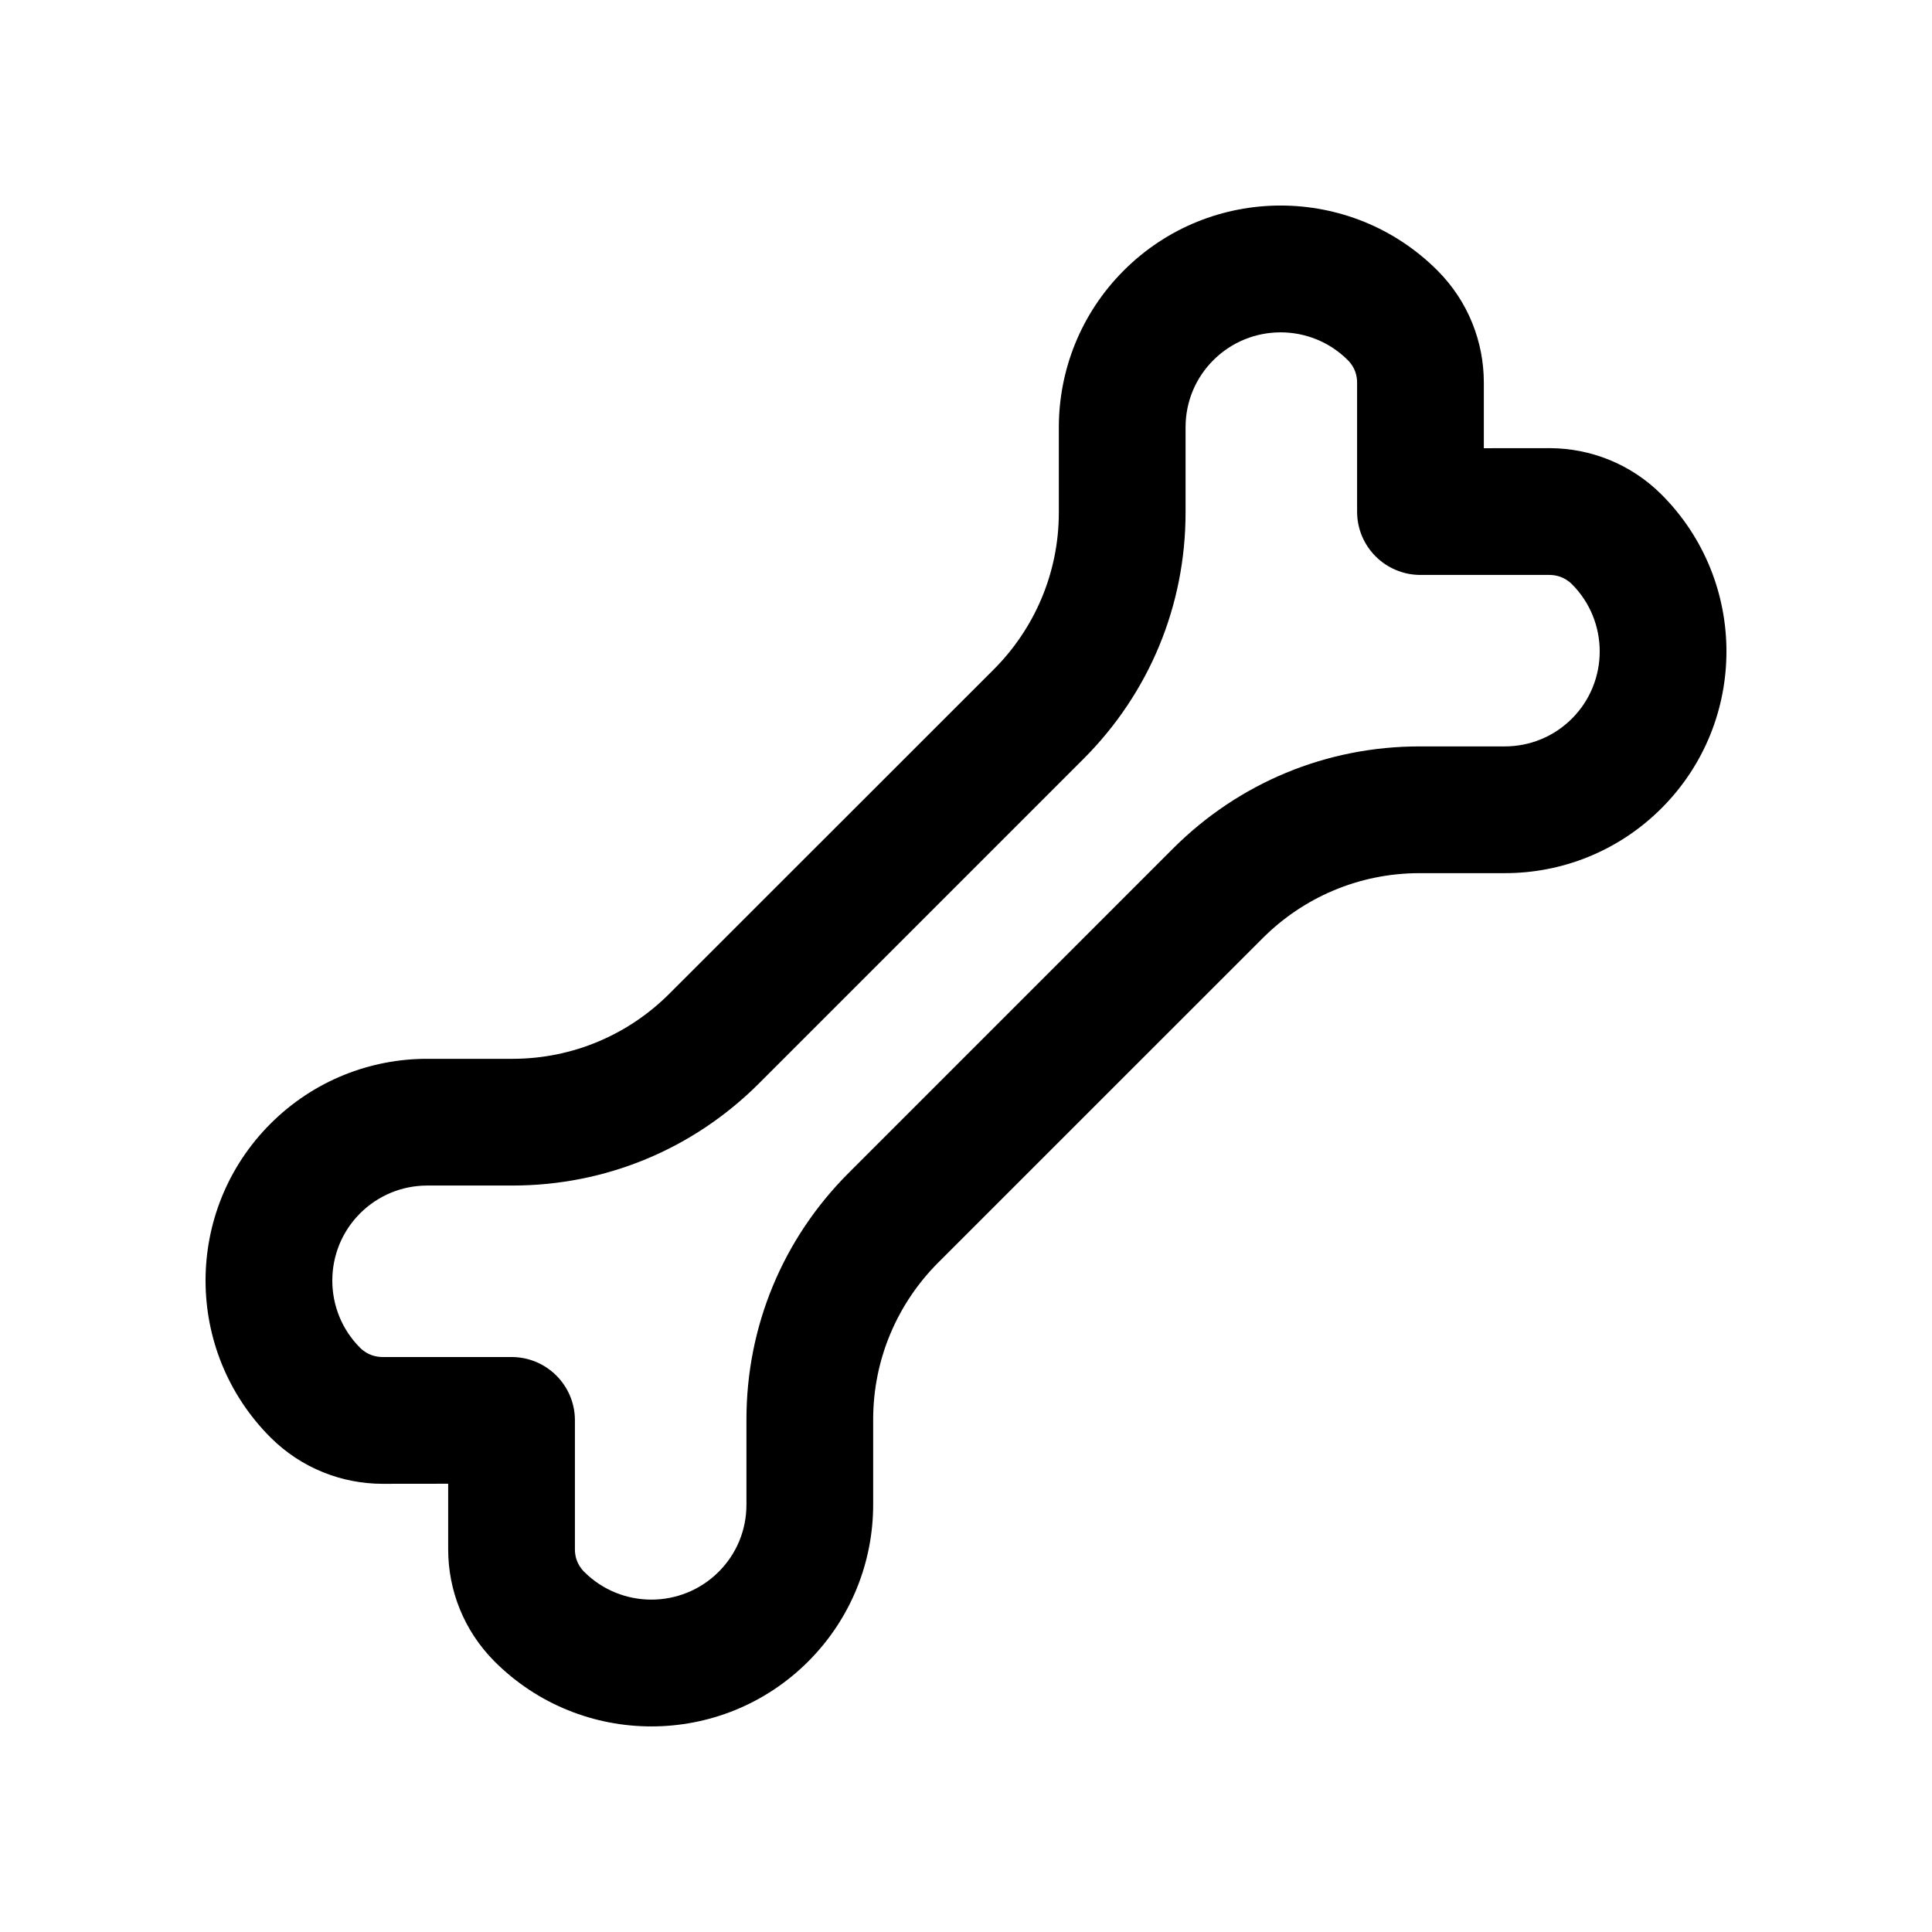
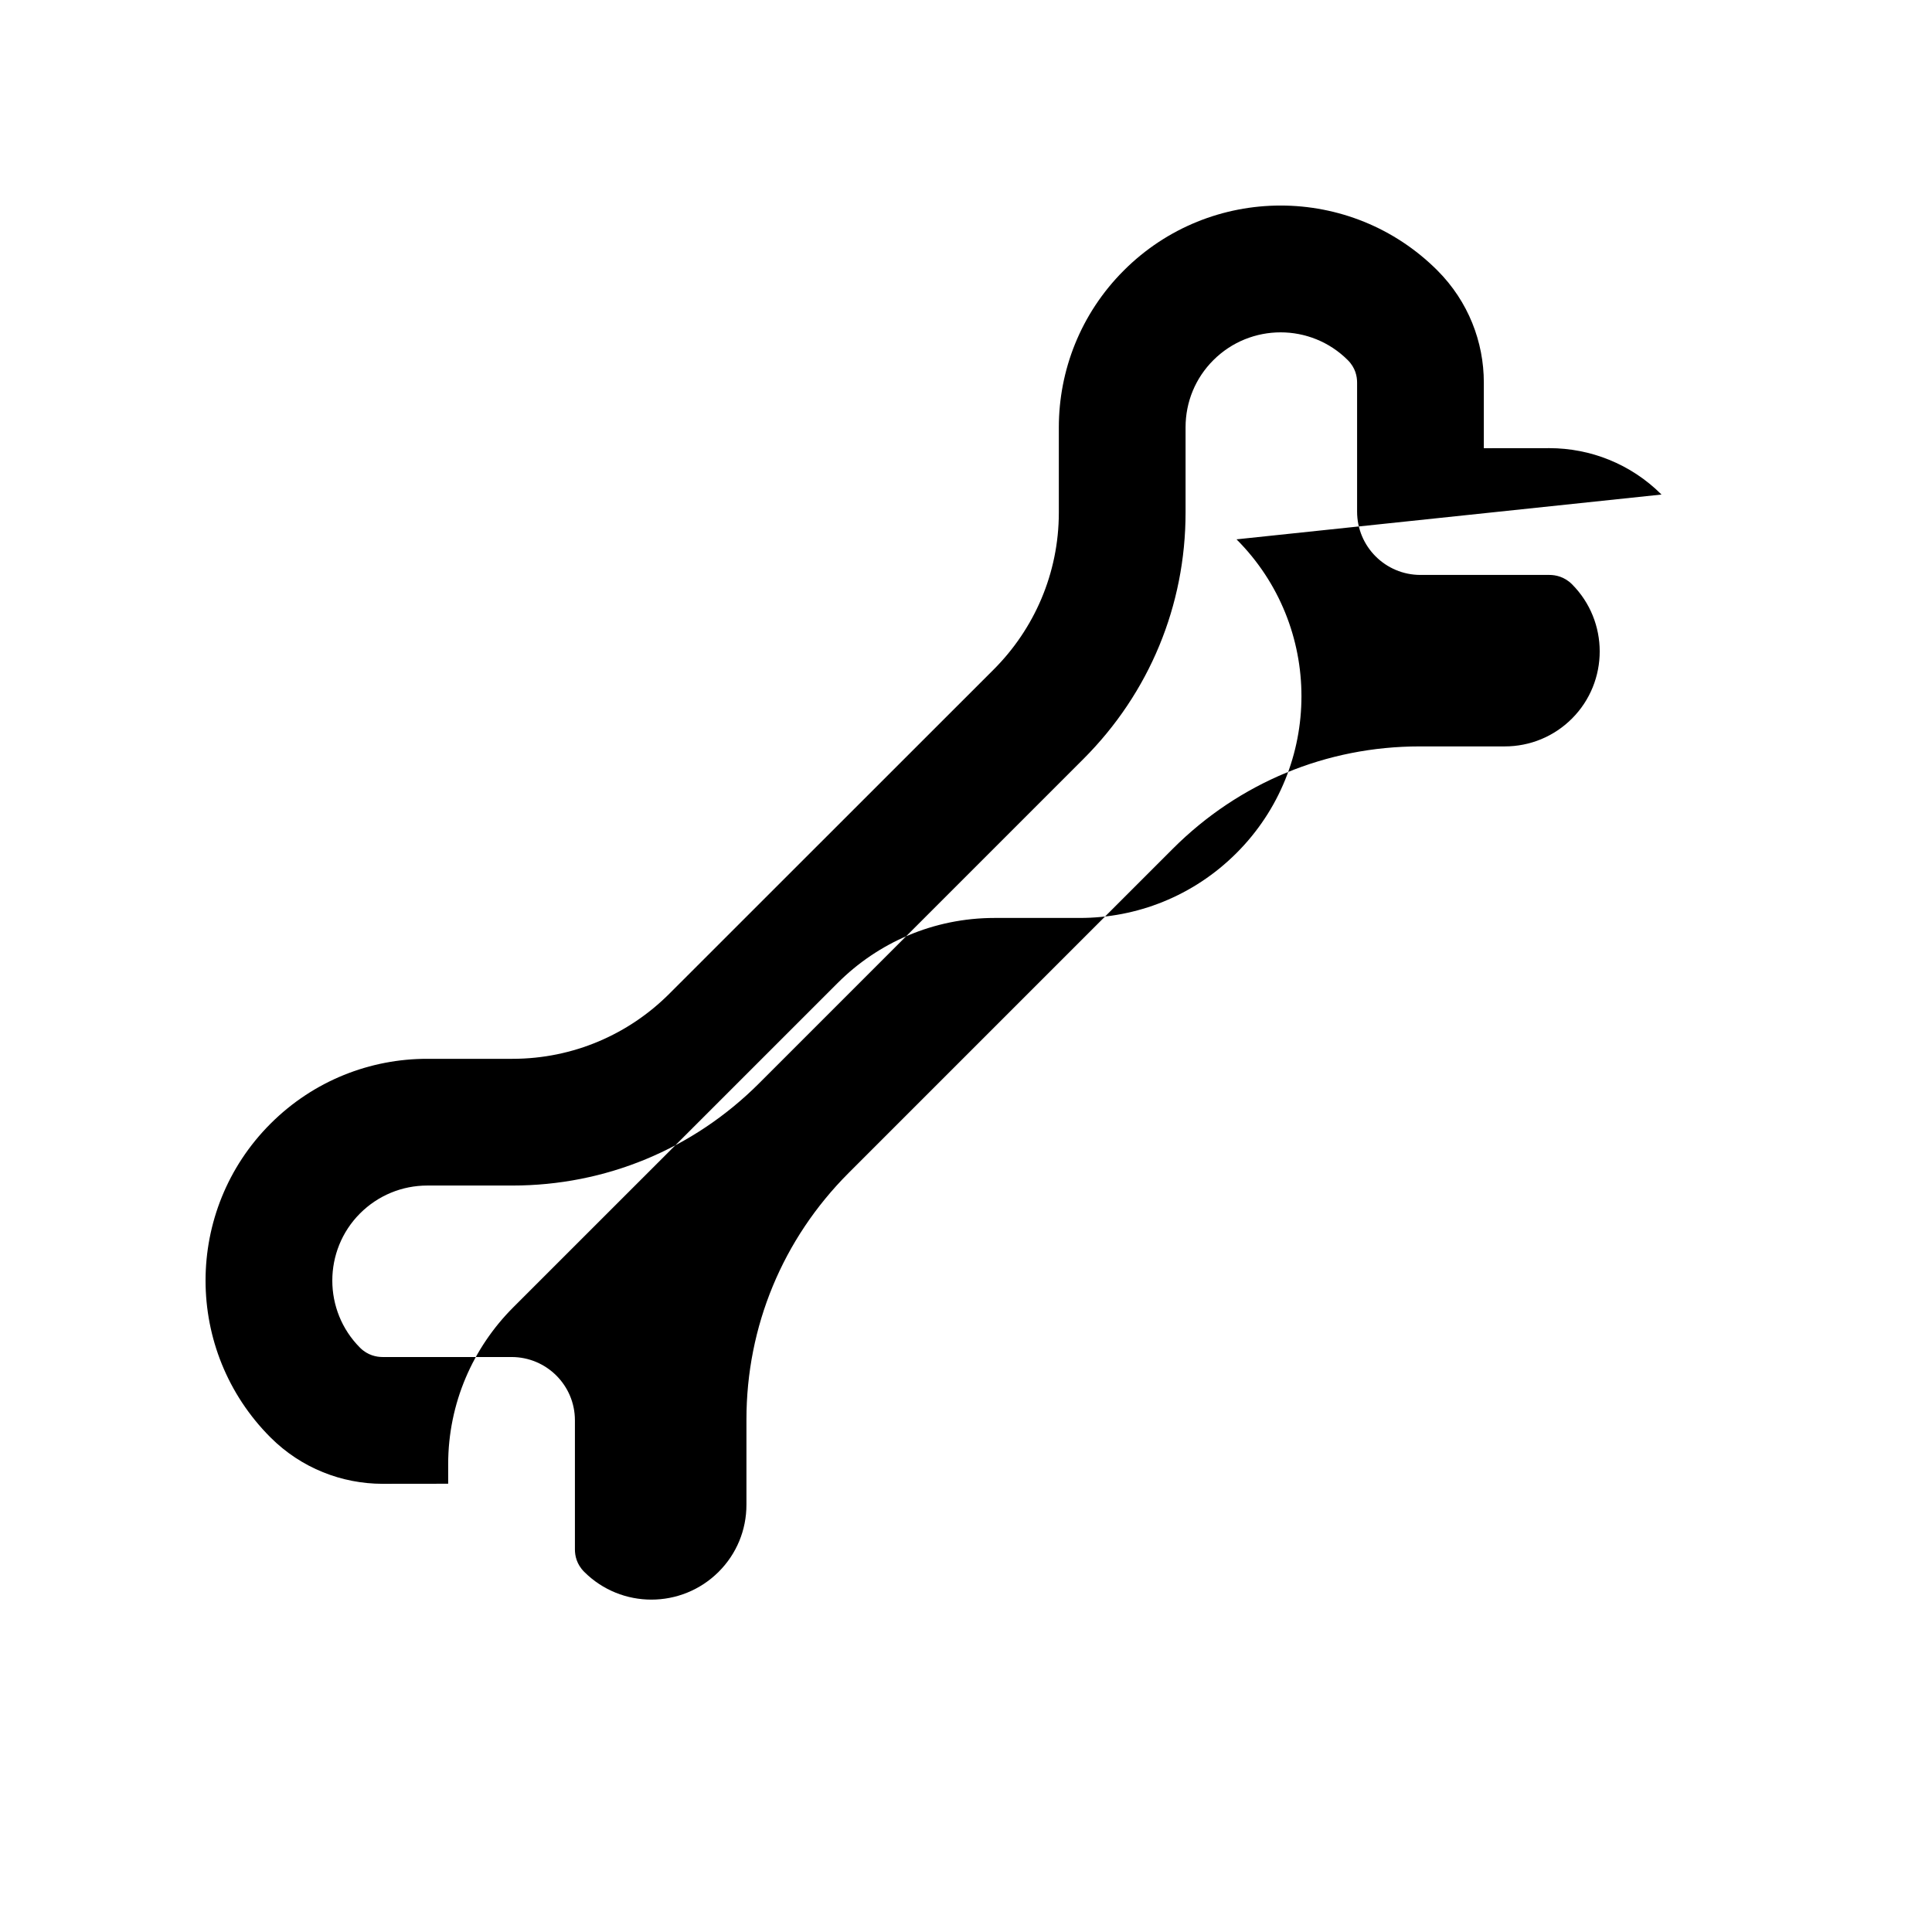
<svg xmlns="http://www.w3.org/2000/svg" fill="#000000" width="800px" height="800px" version="1.1" viewBox="144 144 512 512">
-   <path d="m584.32 275.06c-8.188-8.184-18.941-12.281-29.691-12.297l-17.398 0.016v-17.402c0-10.758-4.102-21.484-12.297-29.699-22.945-22.945-60.172-22.945-83.113 0-11.48 11.477-17.219 26.535-17.219 41.574v22.566c0 16.219-6.594 30.914-17.219 41.559l-86.016 85.984c-10.641 10.641-25.336 17.234-41.574 17.234h-22.551c-15.039-0.016-30.078 5.723-41.559 17.199-22.945 22.949-22.945 60.172 0 83.133 8.188 8.184 18.941 12.281 29.691 12.297l17.398-0.02v17.402c0 10.762 4.102 21.488 12.297 29.703 22.945 22.945 60.172 22.945 83.113 0 11.477-11.48 17.219-26.539 17.219-41.574v-22.566c0-16.219 6.594-30.914 17.219-41.555l86.016-86c10.641-10.641 25.336-17.219 41.574-17.219h22.551c15.039 0.016 30.078-5.723 41.559-17.207 22.945-22.938 22.945-60.164 0-83.129zm-23.75 59.387c-4.758 4.742-11.082 7.359-17.824 7.359h-22.535c-24.668 0-47.871 9.613-65.34 27.059l-86.016 86.02c-17.445 17.469-27.039 40.656-27.039 65.289v22.566c0 6.742-2.609 13.055-7.367 17.809-9.84 9.82-25.816 9.82-35.633 0-2.035-2.035-2.457-4.328-2.457-5.941v-34.207c0-9.266-7.512-16.777-16.797-16.777h-34.16c-1.602 0-3.934-0.43-5.969-2.445-9.824-9.82-9.824-25.809 0-35.633 4.758-4.734 11.082-7.367 17.824-7.367h22.535c24.668 0 47.871-9.609 65.34-27.055l86.016-86.02c17.445-17.469 27.039-40.652 27.039-65.285v-22.566c0-6.742 2.609-13.055 7.367-17.809 9.84-9.824 25.816-9.824 35.633 0 2.035 2.031 2.457 4.328 2.457 5.934v34.207c0 9.266 7.512 16.777 16.797 16.777h34.16c1.602 0 3.934 0.43 5.969 2.445 9.824 9.828 9.824 25.82 0 35.641z" />
+   <path d="m584.32 275.06c-8.188-8.184-18.941-12.281-29.691-12.297l-17.398 0.016v-17.402c0-10.758-4.102-21.484-12.297-29.699-22.945-22.945-60.172-22.945-83.113 0-11.48 11.477-17.219 26.535-17.219 41.574v22.566c0 16.219-6.594 30.914-17.219 41.559l-86.016 85.984c-10.641 10.641-25.336 17.234-41.574 17.234h-22.551c-15.039-0.016-30.078 5.723-41.559 17.199-22.945 22.949-22.945 60.172 0 83.133 8.188 8.184 18.941 12.281 29.691 12.297l17.398-0.02v17.402v-22.566c0-16.219 6.594-30.914 17.219-41.555l86.016-86c10.641-10.641 25.336-17.219 41.574-17.219h22.551c15.039 0.016 30.078-5.723 41.559-17.207 22.945-22.938 22.945-60.164 0-83.129zm-23.75 59.387c-4.758 4.742-11.082 7.359-17.824 7.359h-22.535c-24.668 0-47.871 9.613-65.34 27.059l-86.016 86.02c-17.445 17.469-27.039 40.656-27.039 65.289v22.566c0 6.742-2.609 13.055-7.367 17.809-9.84 9.82-25.816 9.82-35.633 0-2.035-2.035-2.457-4.328-2.457-5.941v-34.207c0-9.266-7.512-16.777-16.797-16.777h-34.16c-1.602 0-3.934-0.43-5.969-2.445-9.824-9.82-9.824-25.809 0-35.633 4.758-4.734 11.082-7.367 17.824-7.367h22.535c24.668 0 47.871-9.609 65.34-27.055l86.016-86.02c17.445-17.469 27.039-40.652 27.039-65.285v-22.566c0-6.742 2.609-13.055 7.367-17.809 9.84-9.824 25.816-9.824 35.633 0 2.035 2.031 2.457 4.328 2.457 5.934v34.207c0 9.266 7.512 16.777 16.797 16.777h34.16c1.602 0 3.934 0.43 5.969 2.445 9.824 9.828 9.824 25.82 0 35.641z" />
</svg>